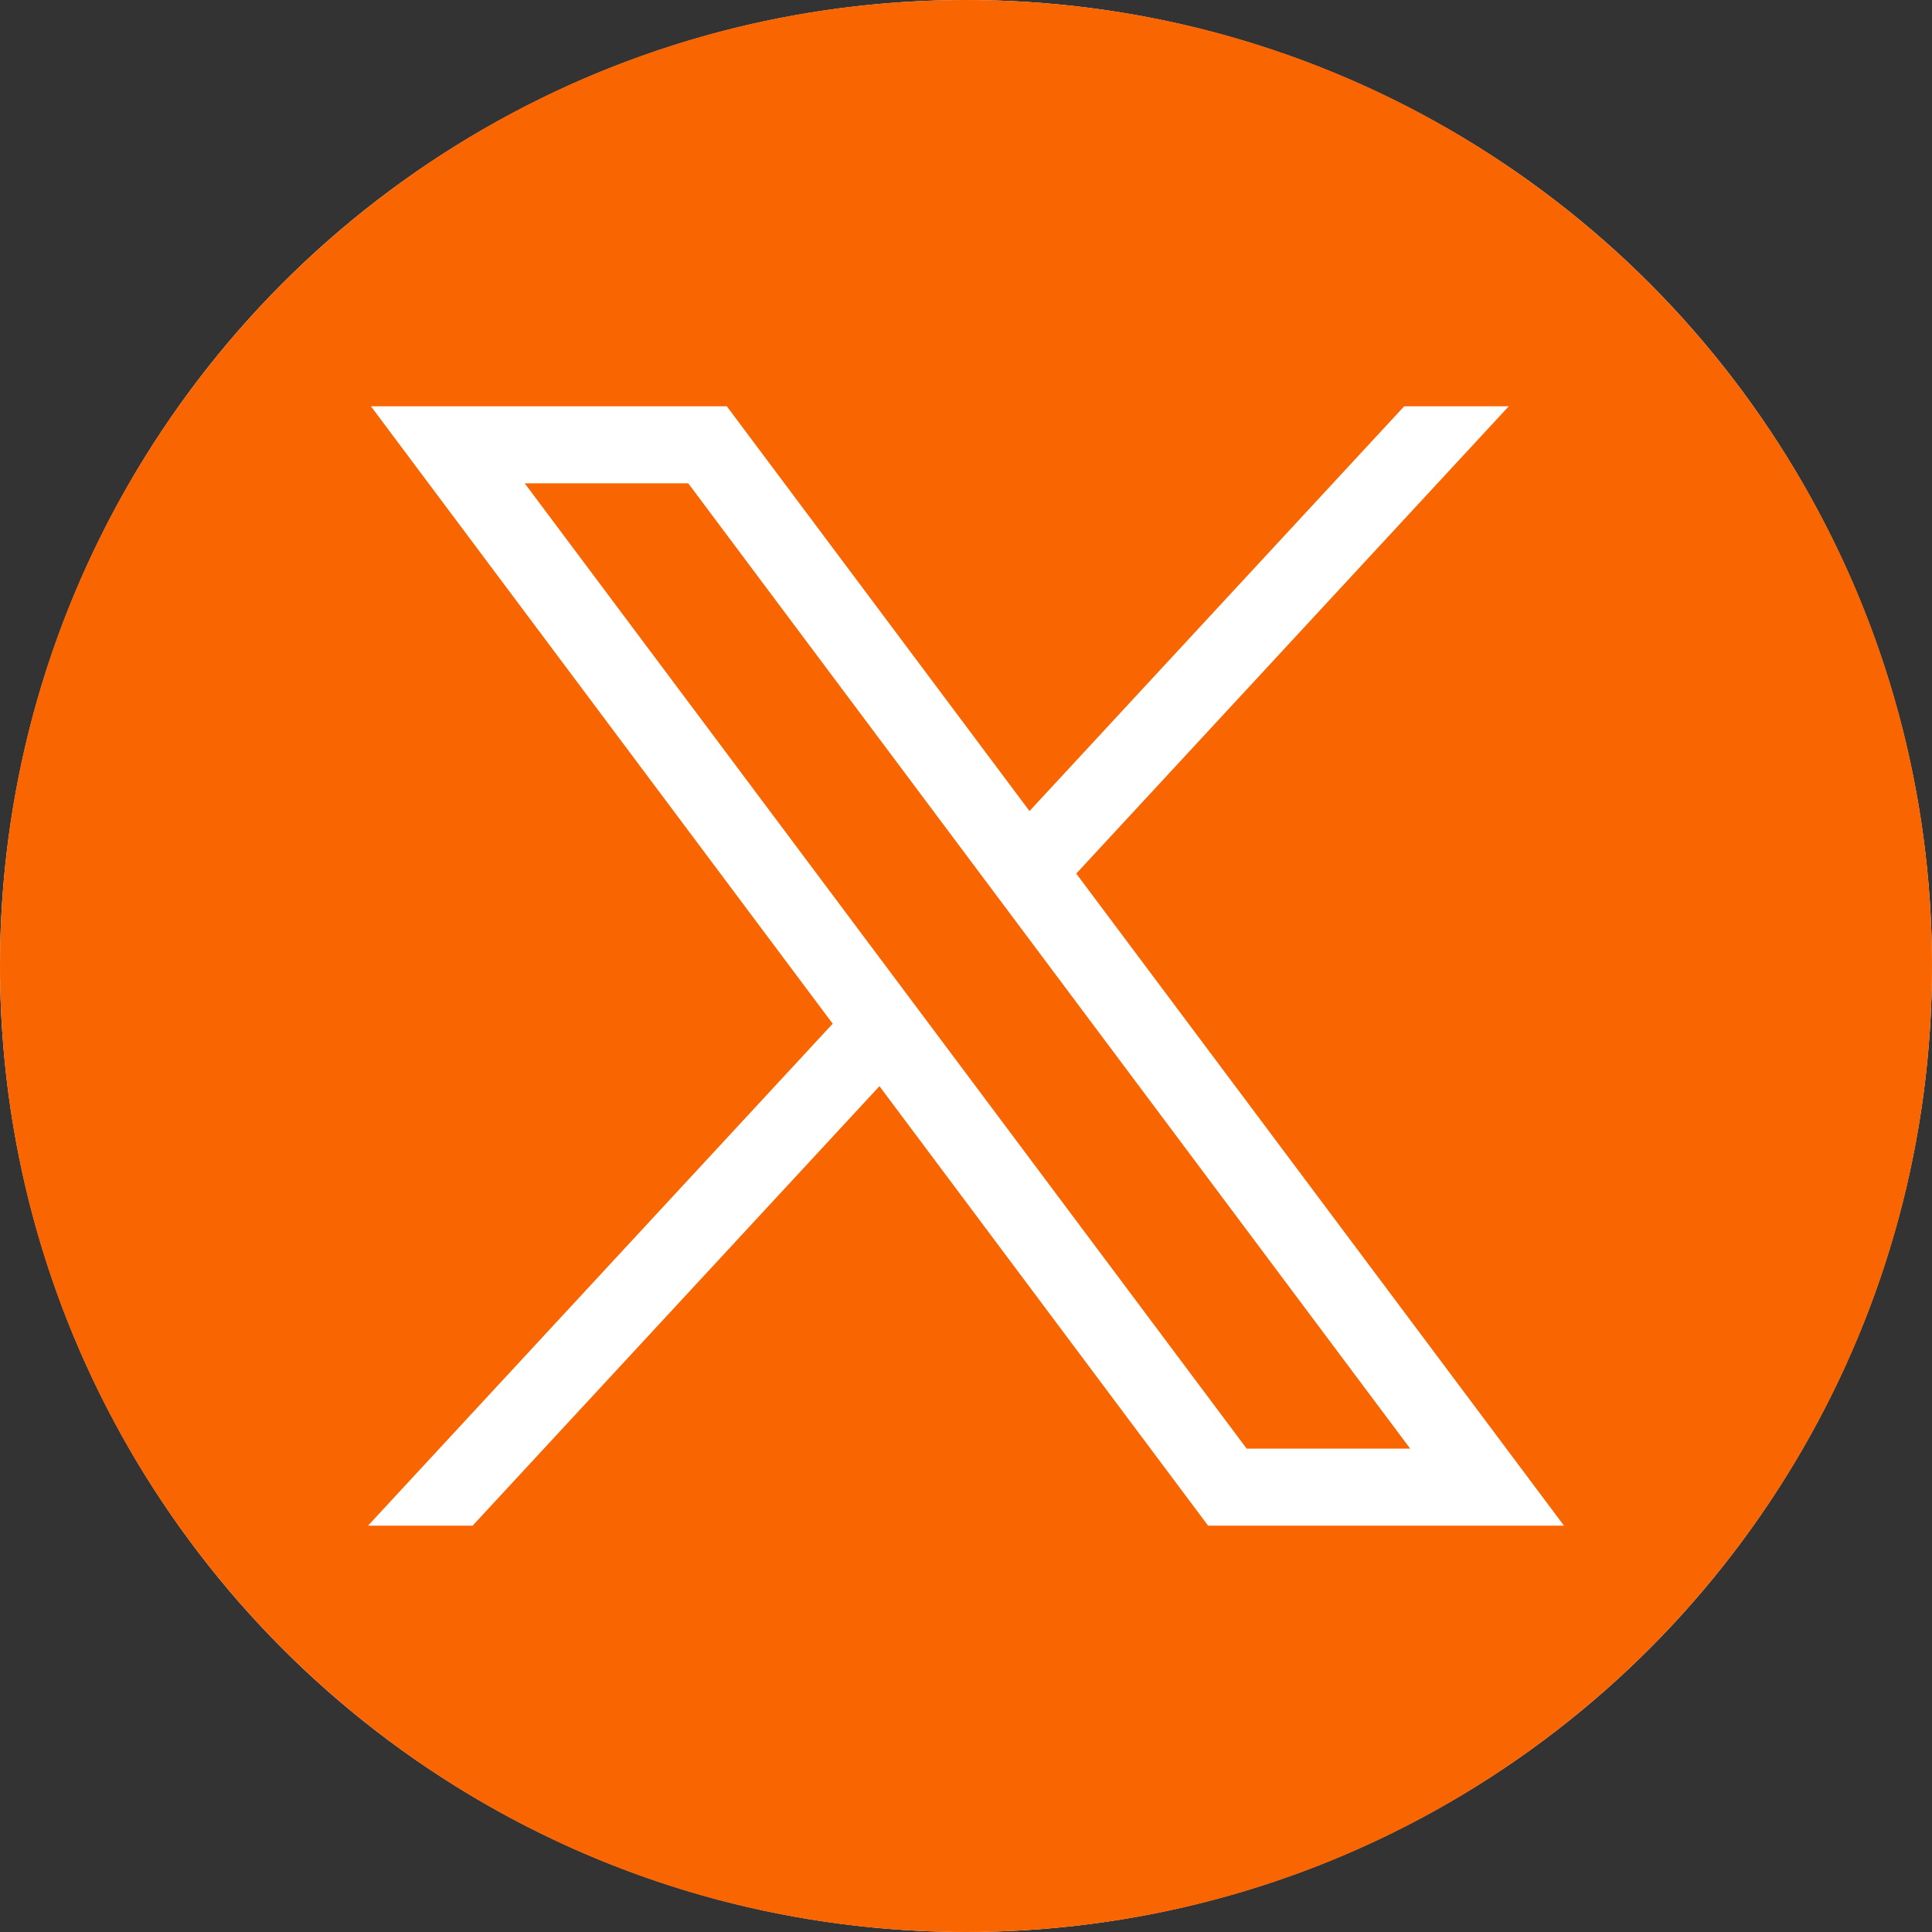
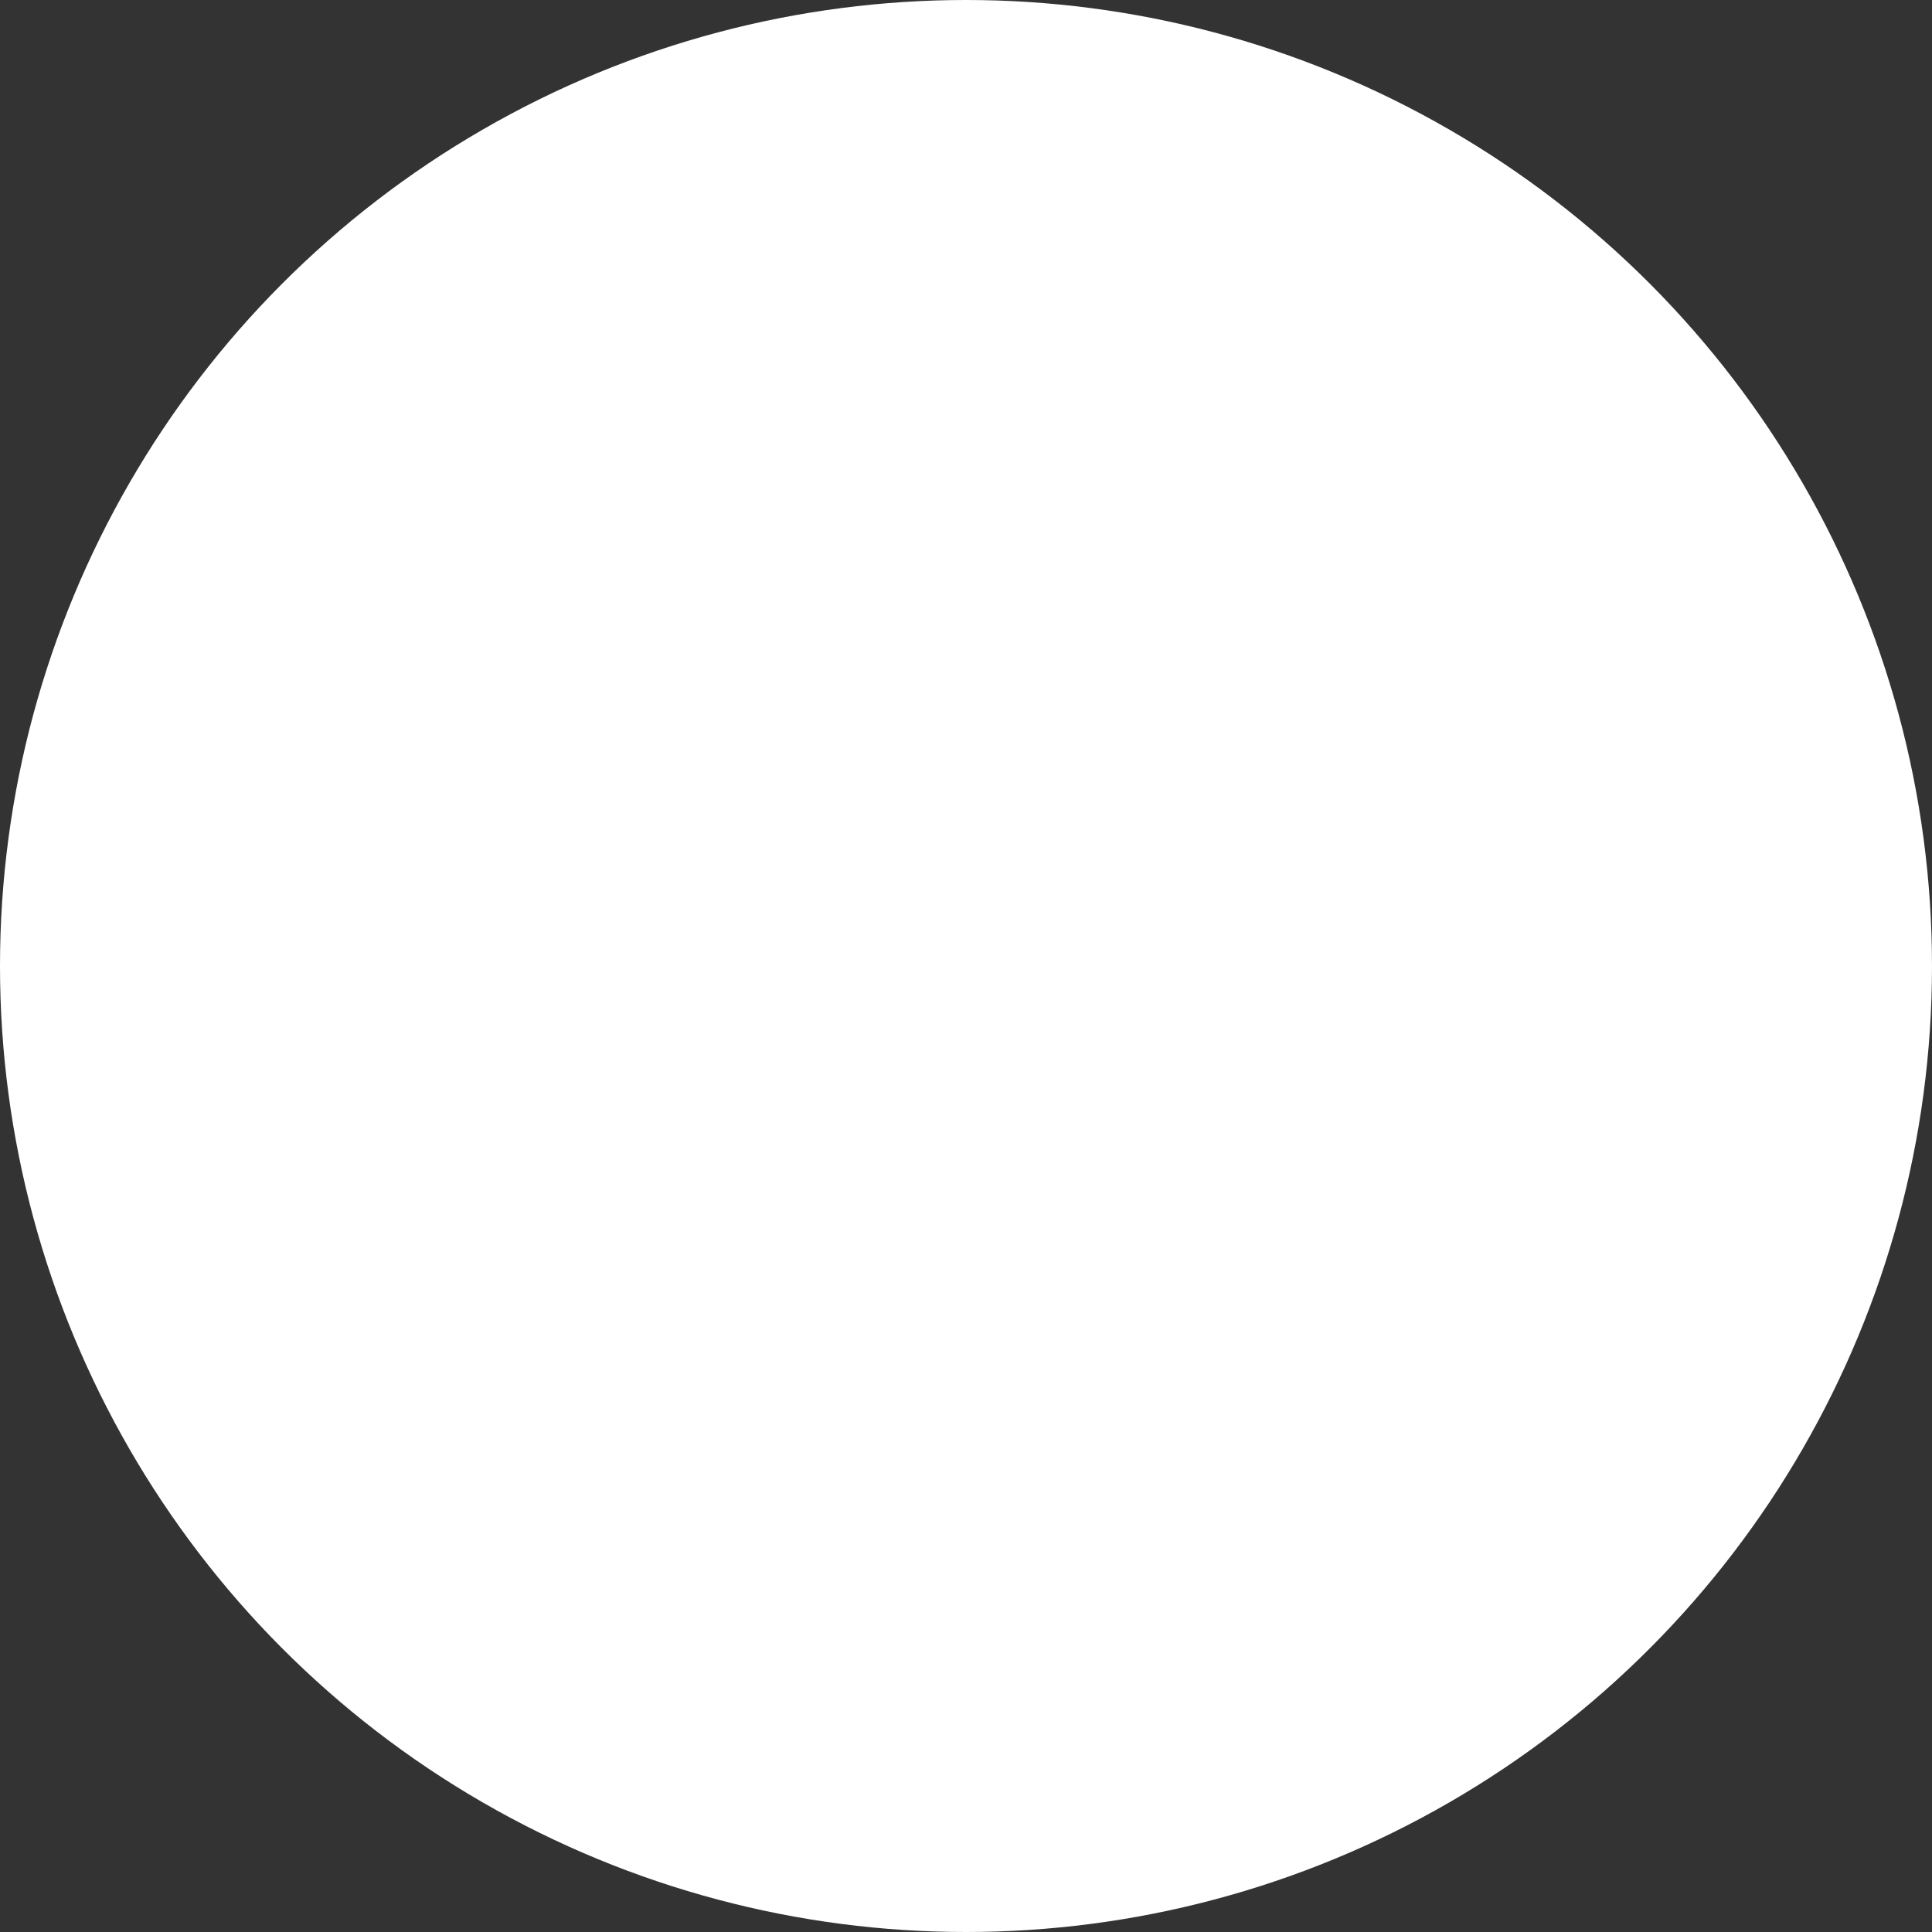
<svg xmlns="http://www.w3.org/2000/svg" width="30" height="30" viewBox="0 0 30 30" fill="none">
  <rect x="0" y="0" width="30" height="30" fill="#333333" stroke="none" />
  <circle cx="15" cy="15" r="15" fill="white" />
-   <path fill-rule="evenodd" clip-rule="evenodd" d="M15 0C23.284 0 30 6.716 30 15C30 23.284 23.284 30 15 30C6.716 30 0 23.284 0 15C0 6.716 6.716 0 15 0ZM11.286 6.309H5.76L12.93 15.896L5.715 23.69H7.339L13.656 16.866L18.759 23.69H24.285L16.712 13.565L23.428 6.309H21.804L15.986 12.594L11.286 6.309ZM21.897 22.494L10.687 7.505H8.148L19.358 22.494H21.897Z" fill="#F96500" />
</svg>